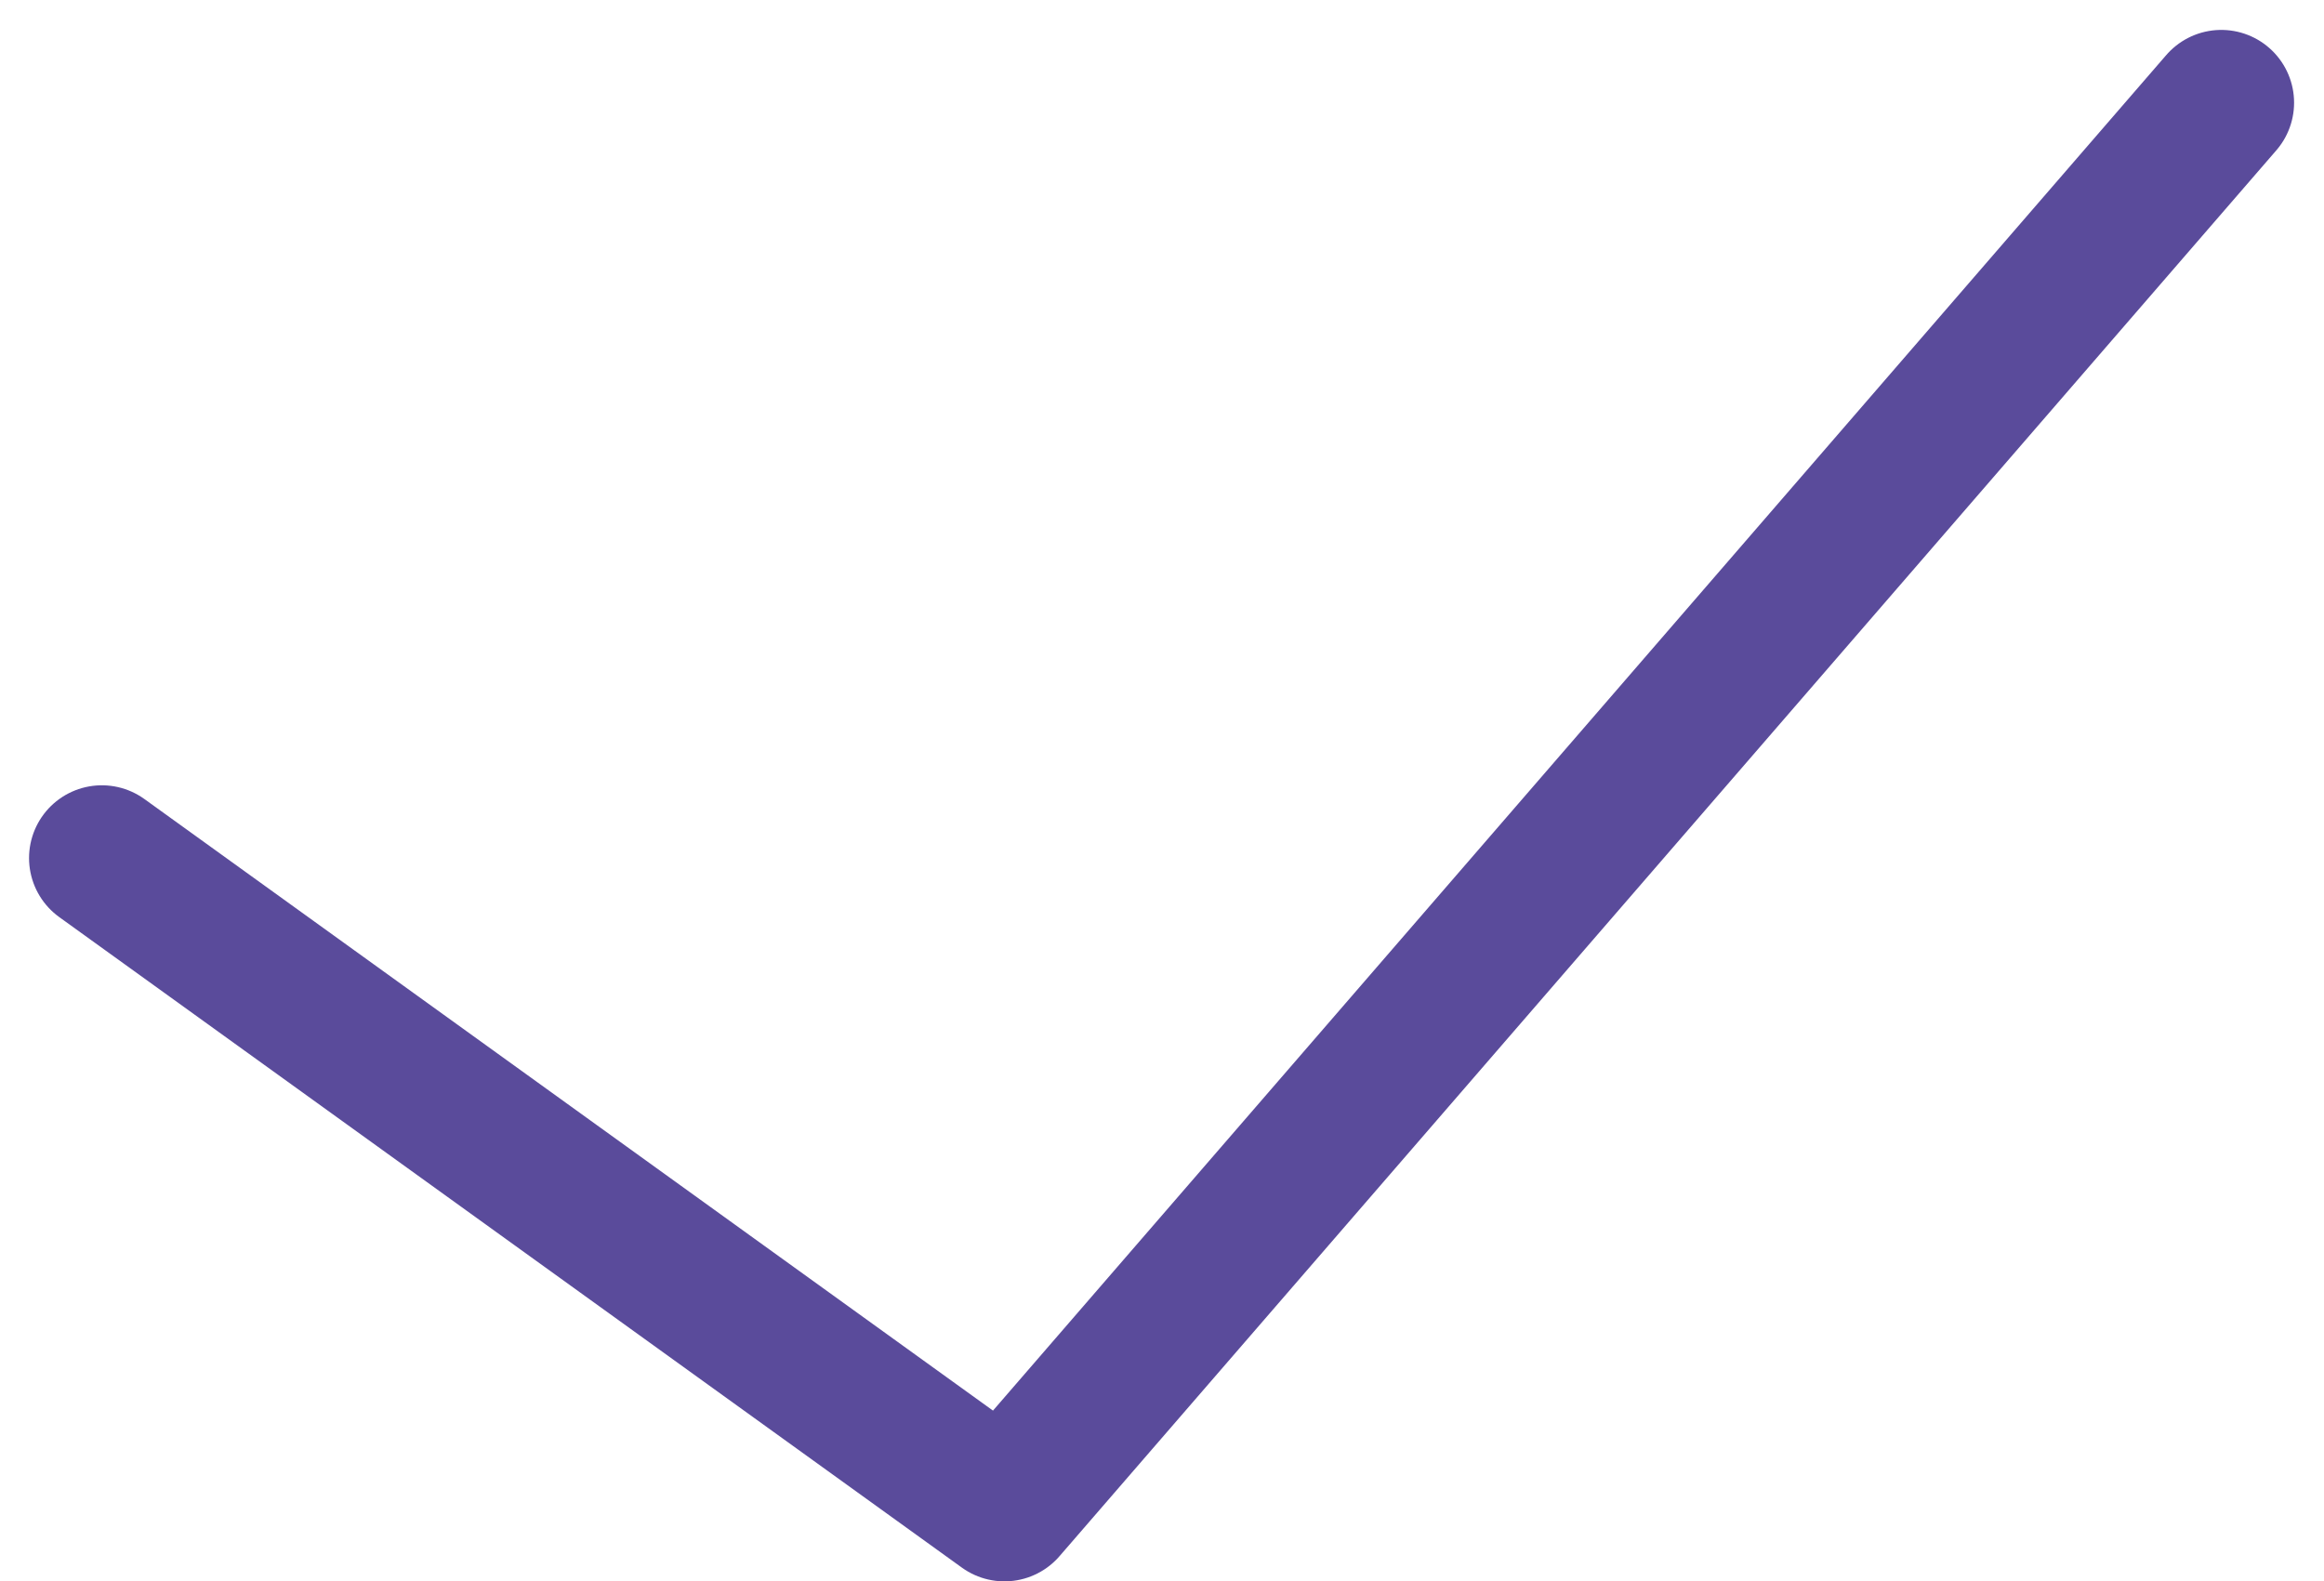
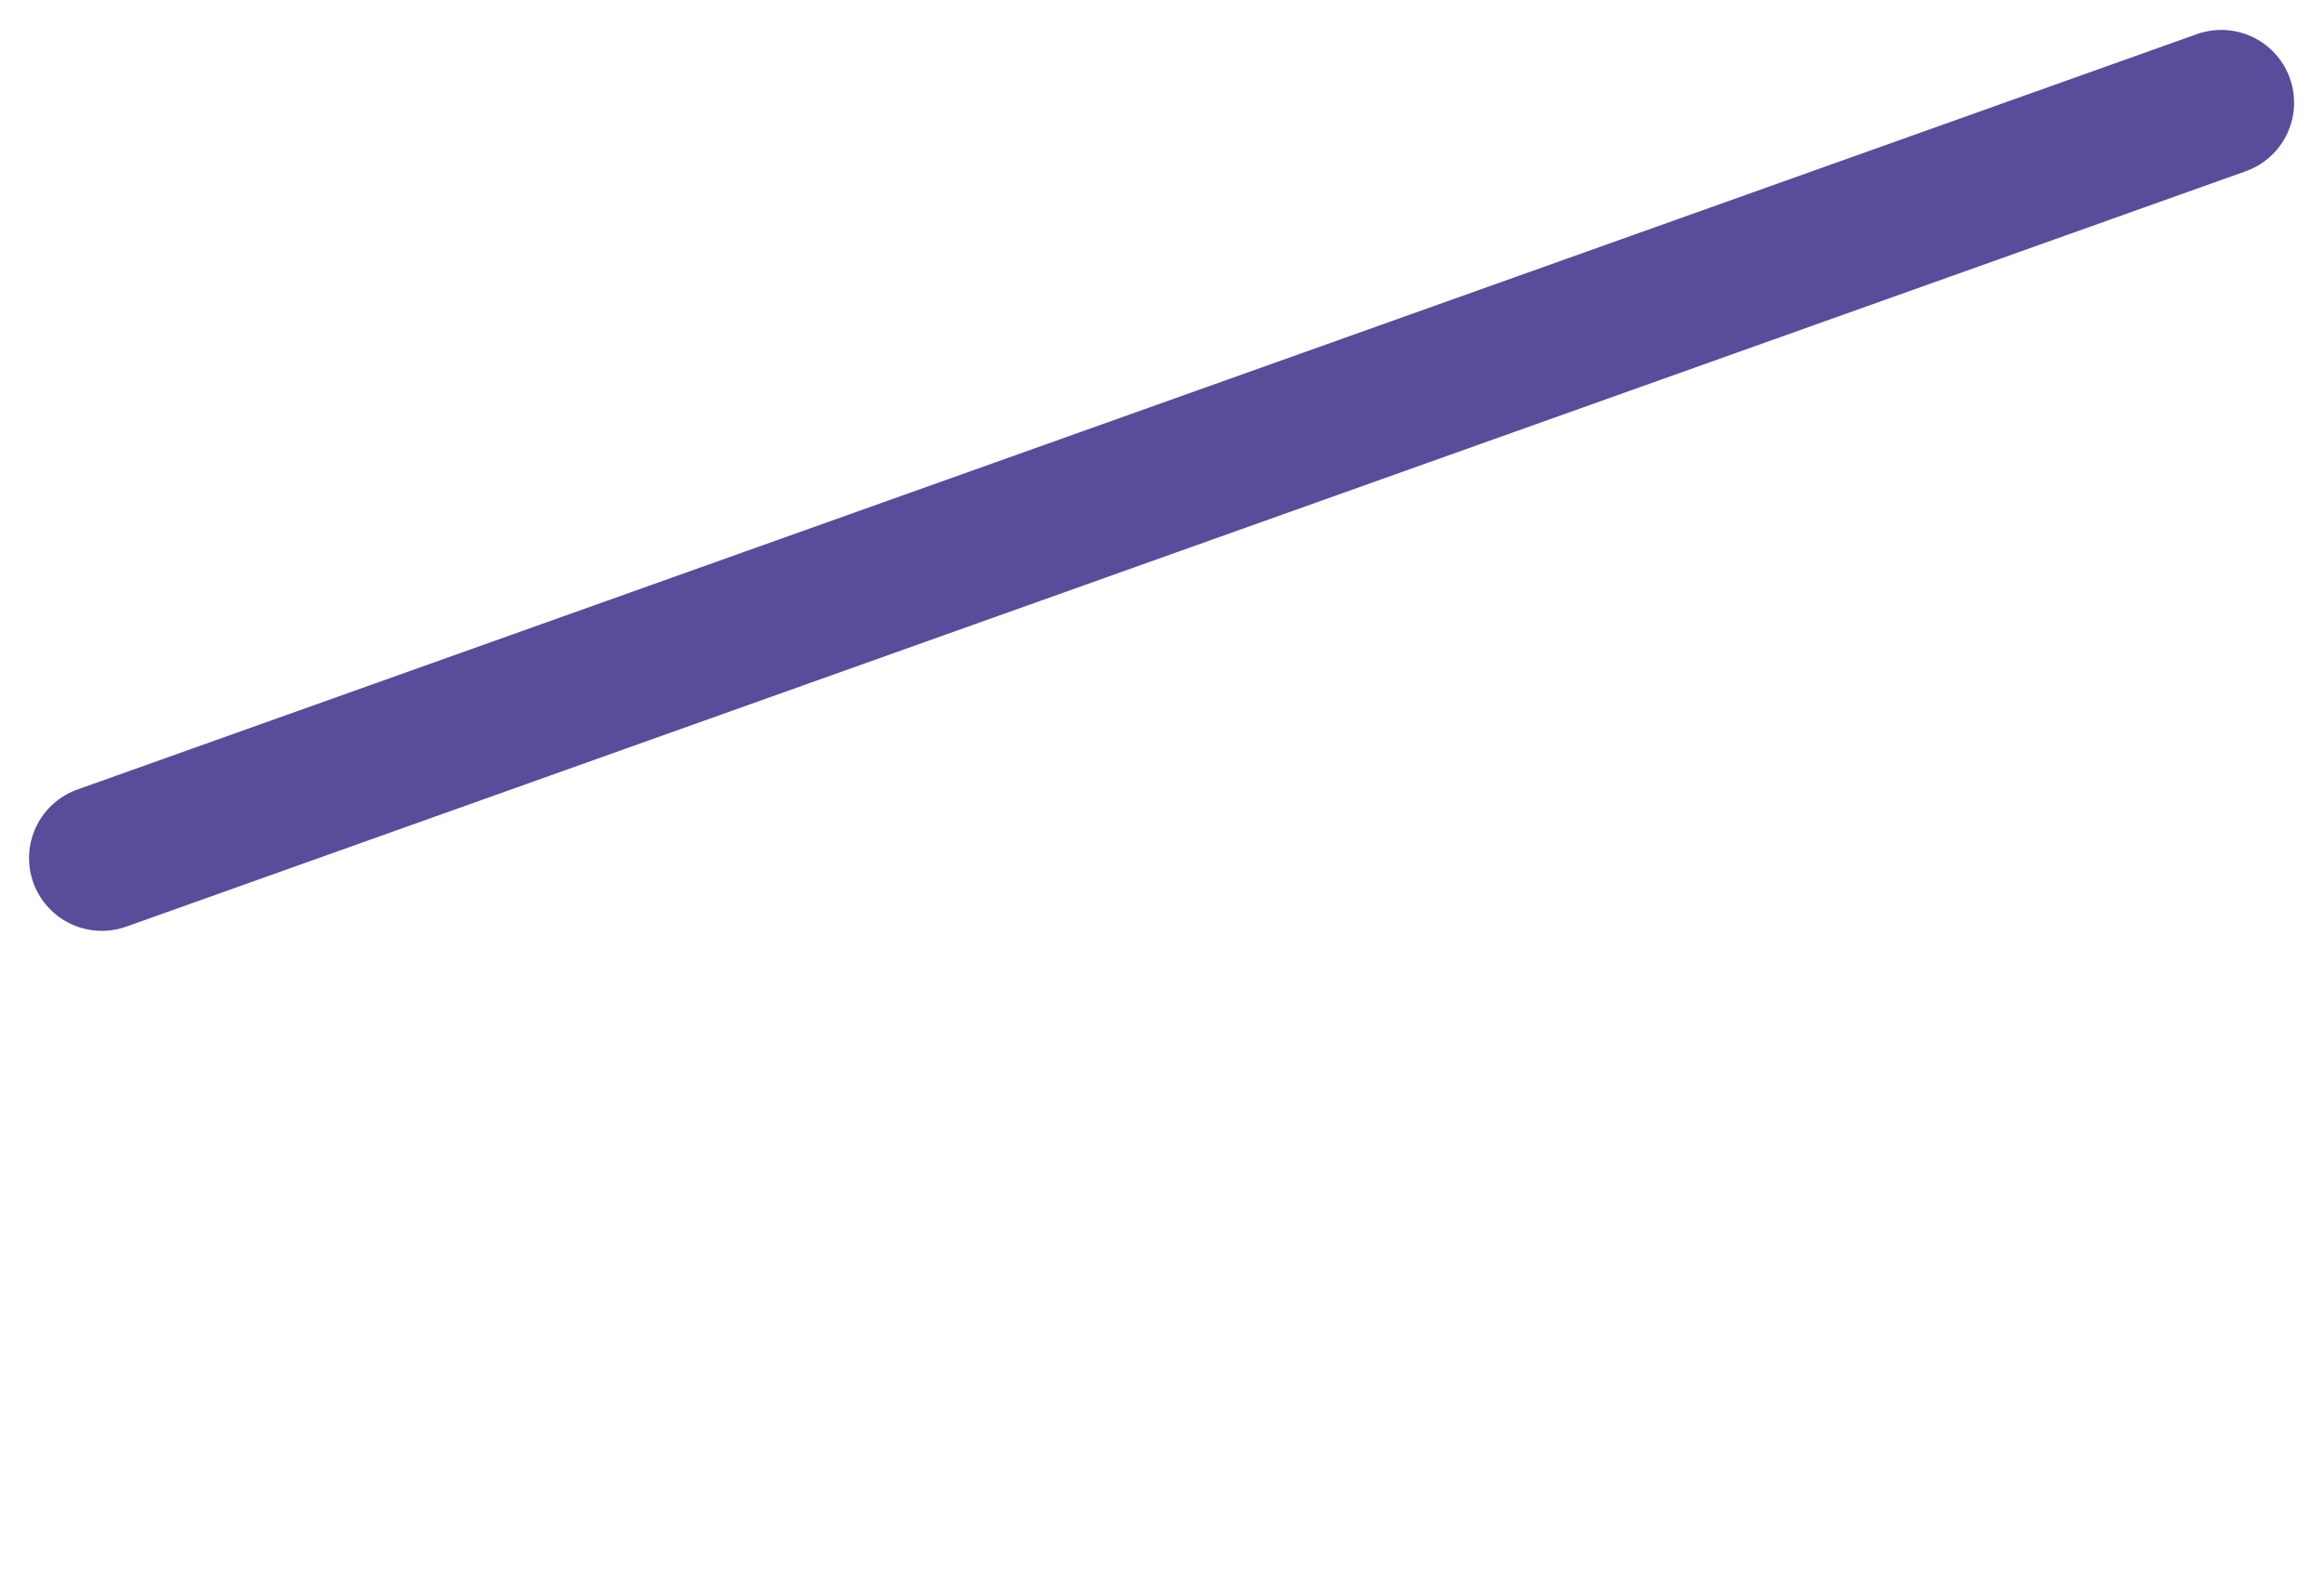
<svg xmlns="http://www.w3.org/2000/svg" width="31.927" height="21.728" viewBox="0 0 31.927 21.728">
-   <path id="Validaiton_-_ICON" data-name="Validaiton - ICON" d="M67.2,48.17l12.4,8.938L96.317,37.791" transform="translate(-65.801 -36.38)" fill="none" stroke="#5a4b9b" stroke-linecap="round" stroke-linejoin="round" stroke-width="2" />
+   <path id="Validaiton_-_ICON" data-name="Validaiton - ICON" d="M67.2,48.17L96.317,37.791" transform="translate(-65.801 -36.38)" fill="none" stroke="#5a4b9b" stroke-linecap="round" stroke-linejoin="round" stroke-width="2" />
</svg>